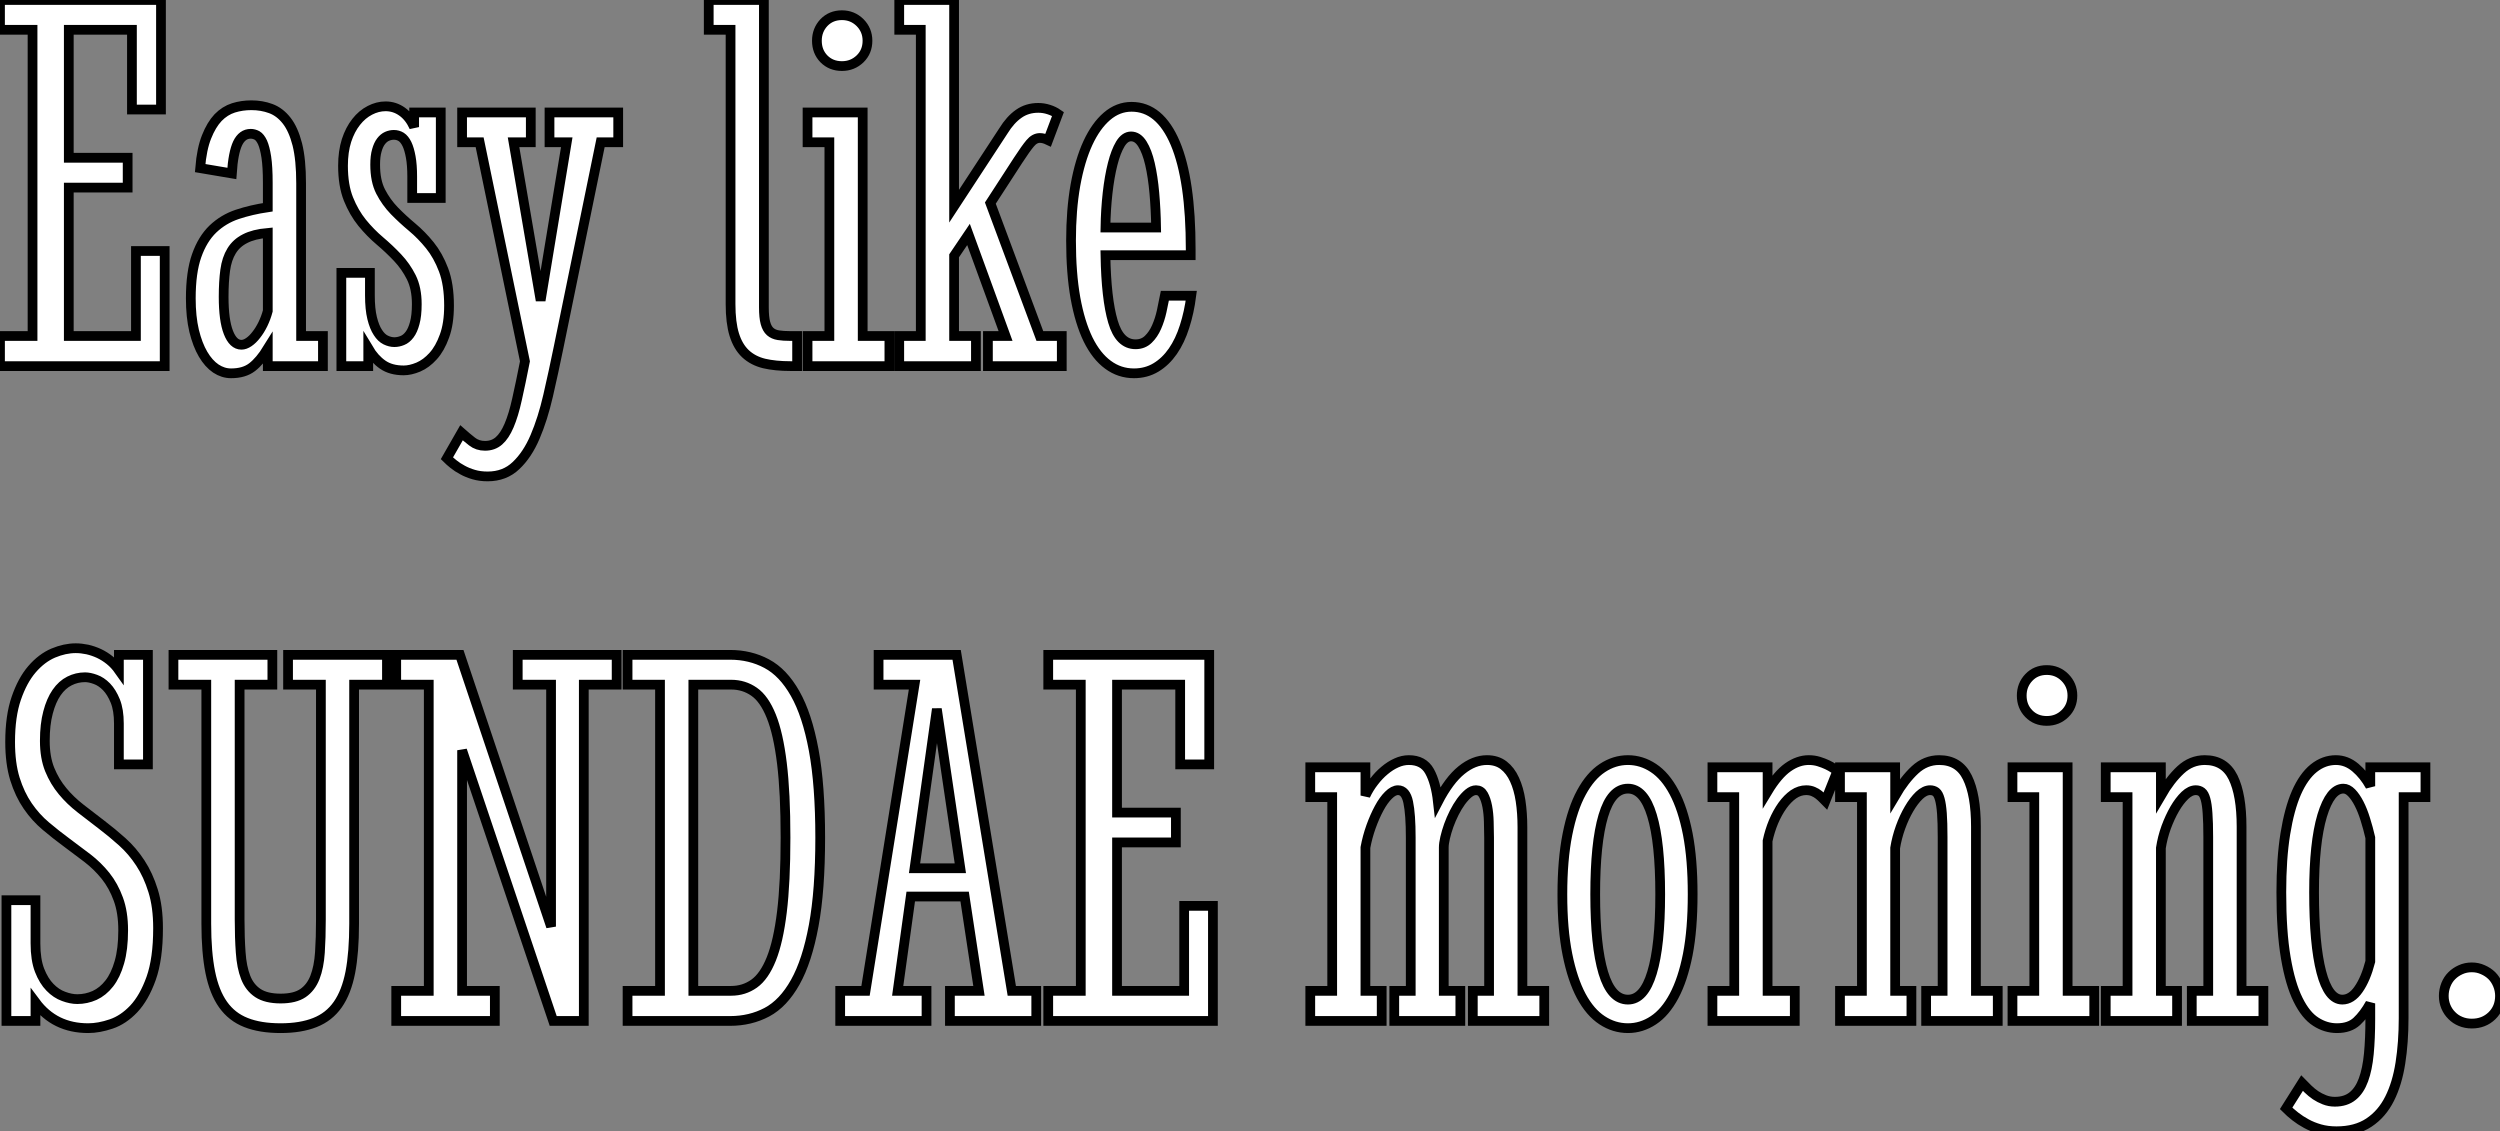
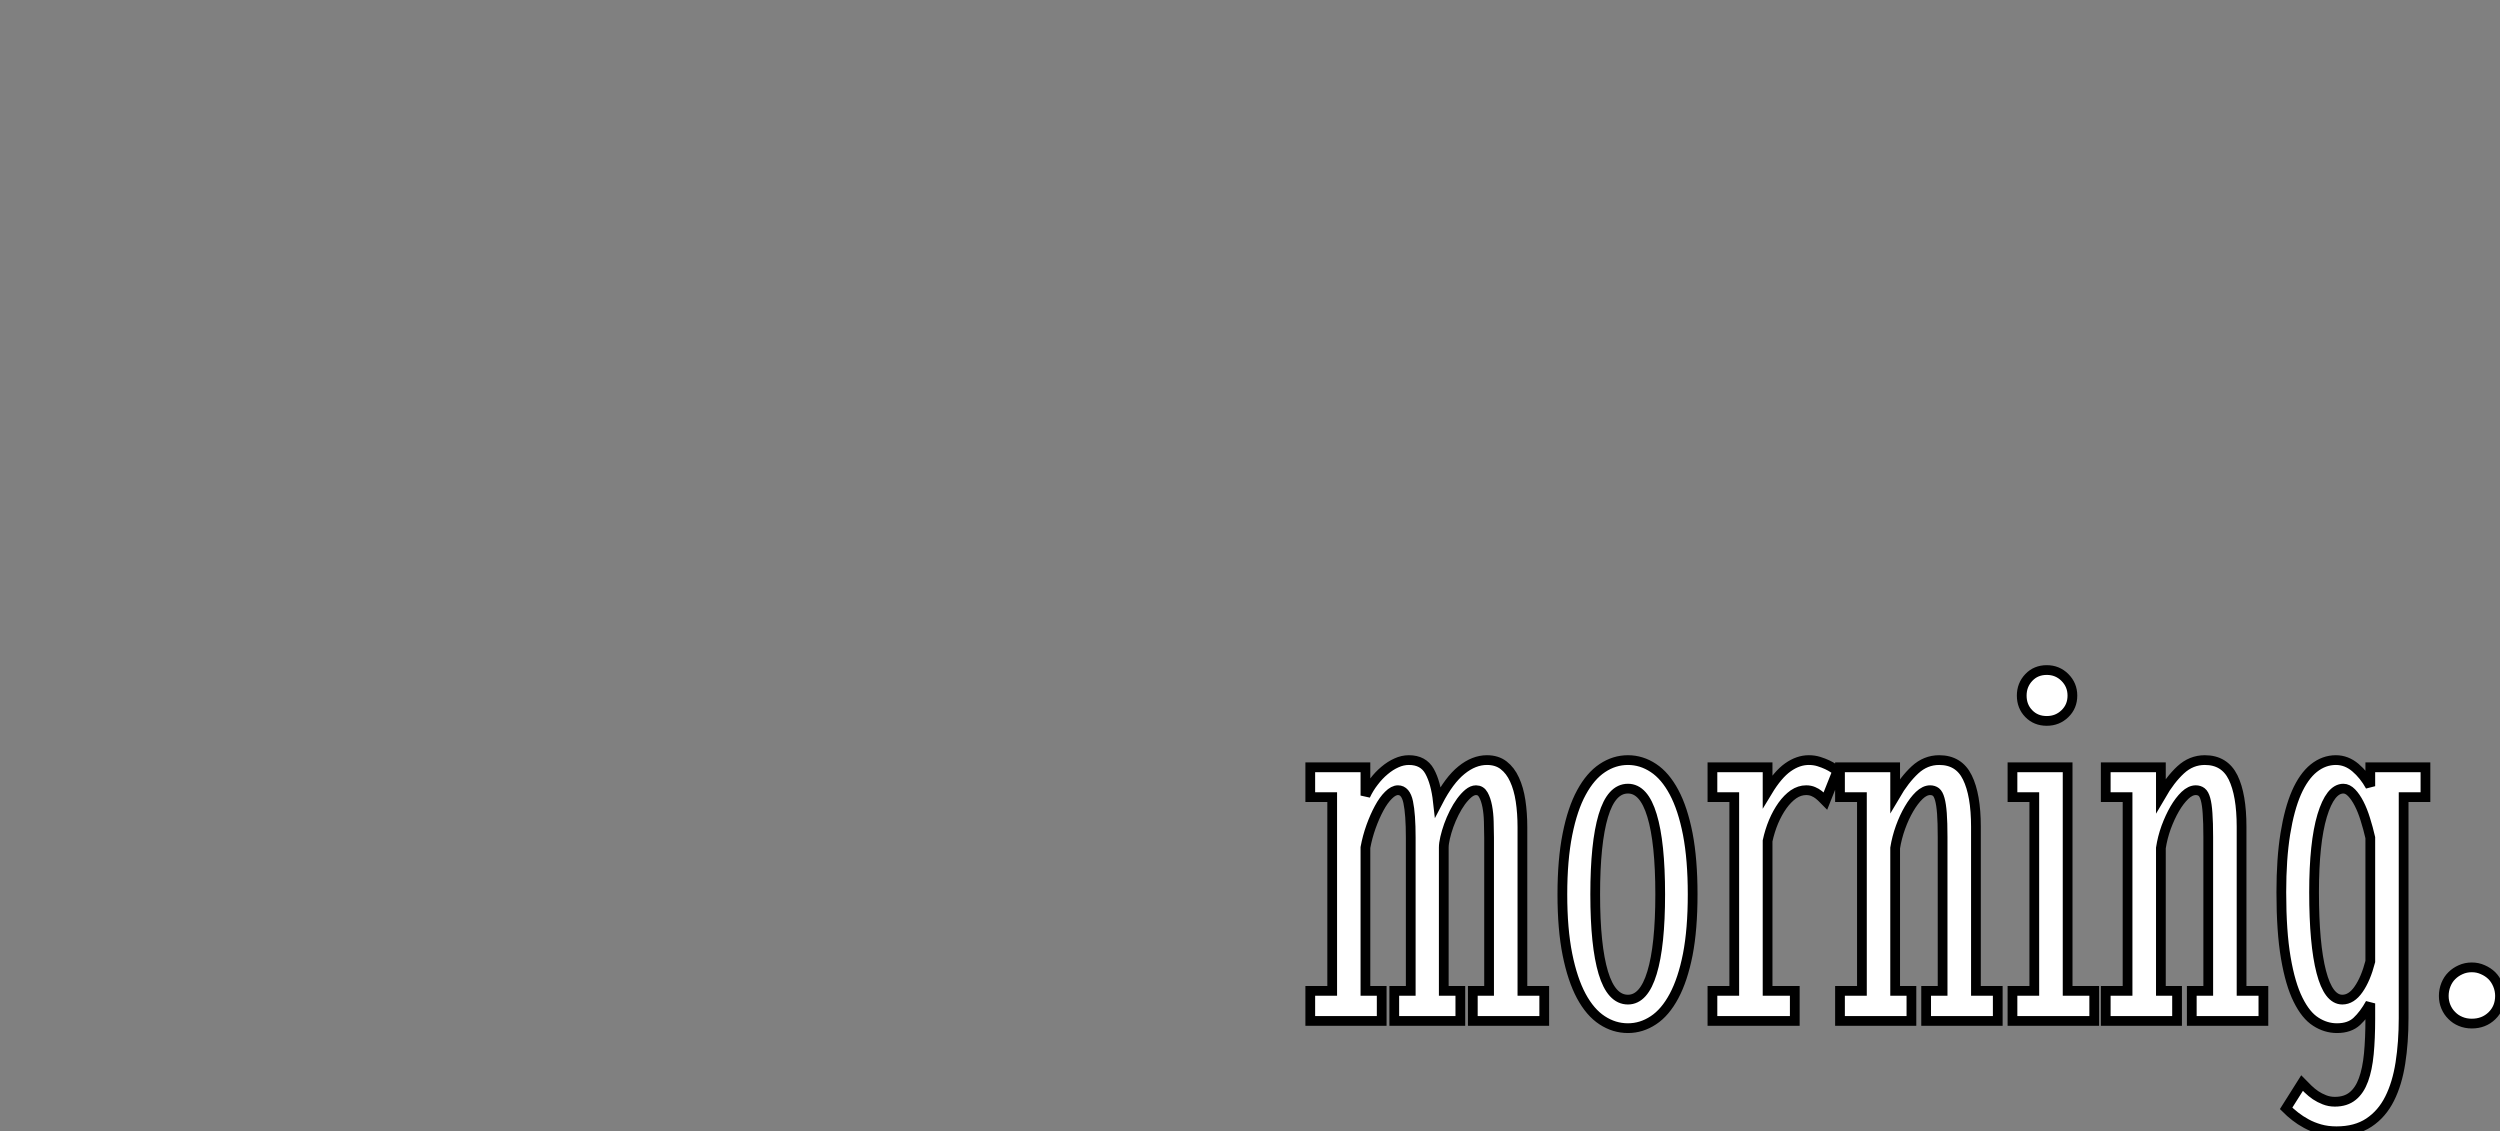
<svg xmlns="http://www.w3.org/2000/svg" viewBox="0.68 -37.57 256.55 116.09">
  <rect x="0.68" y="-37.57" width="256.55" height="116.09" fill="#808080" stroke="none" />
-   <path d="M17.20-26.33L14.22-26.33L14.22-34.51L7.74-34.51L7.74-21.38L13.78-21.38L13.78-18.32L7.74-18.32L7.74-3.09L14.63-3.09L14.63-11.81L17.58-11.81L17.58 0L0.68 0L0.68-3.09L4.02-3.09L4.02-34.51L0.68-34.51L0.68-37.57L17.20-37.57L17.20-26.33ZM28.16-5.66L28.16-13.67Q26.71-13.54 25.83-13.08Q24.94-12.63 24.45-11.83Q23.95-11.02 23.79-9.84Q23.63-8.67 23.63-7.11L23.63-7.11Q23.63-4.70 24.12-3.45Q24.61-2.19 25.46-2.19L25.46-2.19Q25.81-2.19 26.21-2.46Q26.61-2.73 26.97-3.20Q27.34-3.66 27.66-4.31Q27.97-4.95 28.16-5.66L28.16-5.66ZM24.47-19.77L21.22-20.32Q21.38-22.29 21.88-23.53Q22.37-24.77 23.06-25.50Q23.76-26.22 24.64-26.50Q25.51-26.77 26.47-26.77L26.47-26.77Q27.54-26.77 28.46-26.43Q29.39-26.09 30.09-25.20Q30.79-24.31 31.19-22.75Q31.58-21.19 31.58-18.76L31.58-18.76L31.58-3.09L33.82-3.09L33.82 0L28.16 0L28.16-1.80Q27.37-0.52 26.55 0.11Q25.73 0.74 24.39 0.74L24.39 0.74Q23.57 0.74 22.83 0.25Q22.09-0.25 21.52-1.22Q20.95-2.19 20.60-3.62Q20.26-5.06 20.26-6.95L20.26-6.95Q20.26-9.63 20.86-11.33Q21.46-13.04 22.53-14.07Q23.60-15.09 25.03-15.57Q26.47-16.05 28.16-16.30L28.16-16.30L28.16-18.81Q28.16-20.45 28.01-21.44Q27.86-22.42 27.62-22.96Q27.37-23.49 27.06-23.67Q26.74-23.84 26.41-23.84L26.41-23.84Q25.54-23.84 25.07-22.87Q24.61-21.90 24.47-19.77L24.47-19.77ZM38.47 0L35.71 0L35.71-9.57L38.64-9.57L38.64-7.27Q38.64-5.85 38.87-4.92Q39.10-3.99 39.46-3.45Q39.81-2.90 40.26-2.68Q40.71-2.46 41.15-2.46L41.15-2.46Q41.56-2.46 41.97-2.63Q42.38-2.79 42.71-3.23Q43.04-3.66 43.24-4.42Q43.45-5.17 43.45-6.37L43.45-6.37Q43.45-7.98 42.89-9.11Q42.33-10.23 41.48-11.13Q40.63-12.03 39.66-12.85Q38.69-13.67 37.84-14.71Q37.00-15.75 36.44-17.14Q35.88-18.54 35.88-20.56L35.88-20.56Q35.88-22.01 36.24-23.15Q36.61-24.28 37.23-25.06Q37.84-25.84 38.64-26.25Q39.43-26.66 40.25-26.66L40.25-26.66Q41.18-26.66 41.95-26.11Q42.71-25.57 43.18-24.53L43.18-24.53L43.18-26.03L45.91-26.03L45.91-17.25L42.98-17.25L42.98-19.44Q42.98-20.64 42.83-21.46Q42.68-22.29 42.44-22.79Q42.19-23.30 41.85-23.52Q41.51-23.73 41.10-23.73L41.10-23.73Q40.74-23.73 40.40-23.58Q40.06-23.43 39.79-23.08Q39.51-22.72 39.35-22.13Q39.18-21.55 39.18-20.67L39.18-20.67Q39.18-19.00 39.74-17.91Q40.30-16.82 41.15-15.94Q42-15.07 42.97-14.26Q43.94-13.45 44.79-12.40Q45.64-11.35 46.20-9.87Q46.76-8.39 46.76-6.21L46.76-6.21Q46.76-4.35 46.29-3.08Q45.83-1.80 45.13-1.03Q44.43-0.25 43.61 0.10Q42.79 0.44 42.11 0.44L42.11 0.44Q40.80 0.44 39.95-0.15Q39.10-0.74 38.47-1.80L38.47-1.80L38.47 0ZM50.72 11.32L50.72 11.32Q49.93 11.32 49.29 11.13Q48.64 10.94 48.14 10.66Q47.63 10.39 47.22 10.06Q46.81 9.73 46.54 9.46L46.54 9.46L48.04 6.84Q48.56 7.30 49.12 7.74Q49.68 8.18 50.45 8.18L50.45 8.18Q51.30 8.18 51.88 7.67Q52.47 7.16 52.92 6.10Q53.38 5.03 53.74 3.39Q54.11 1.75 54.55-0.49L54.55-0.49L49.90-22.97L48.10-22.97L48.10-26.03L55.15-26.03L55.15-22.97L53.38-22.97L56.16-6.73L58.84-22.97L57.07-22.97L57.07-26.03L64.12-26.03L64.12-22.97L62.32-22.97L58.00-1.91Q57.48 0.63 56.93 3.02Q56.38 5.41 55.59 7.26Q54.80 9.11 53.63 10.21Q52.47 11.32 50.72 11.32Z" fill="white" stroke="black" transform="scale(1,1)" />
-   <path d="M73.41-34.51L73.41-37.57L79.07-37.57L79.07-6.04Q79.07-5.00 79.23-4.42Q79.39-3.83 79.72-3.54Q80.05-3.25 80.56-3.17Q81.06-3.09 81.75-3.09L81.75-3.09L82.48-3.09L82.48 0L81.80 0Q80.24 0 79.09-0.27Q77.95-0.55 77.18-1.27Q76.41-2.00 76.03-3.23Q75.65-4.46 75.65-6.37L75.65-6.37L75.65-34.51L73.41-34.51ZM83.55-22.97L83.55-26.03L89.21-26.03L89.21-3.09L91.95-3.09L91.95 0L83.55 0L83.55-3.09L85.79-3.09L85.79-22.97L83.55-22.97ZM84.51-33.39L84.51-33.39Q84.51-34.48 85.23-35.25Q85.96-36.01 87.08-36.01L87.08-36.01Q88.17-36.01 88.94-35.25Q89.70-34.48 89.70-33.39L89.70-33.39Q89.70-32.27 88.94-31.53Q88.17-30.79 87.08-30.79L87.08-30.79Q85.96-30.79 85.23-31.53Q84.51-32.27 84.51-33.39ZM92.96-34.51L92.96-37.57L98.59-37.57L98.59-16.41L103.65-24.14Q104.36-25.29 105.22-25.89Q106.08-26.50 107.23-26.50L107.23-26.50Q107.78-26.50 108.30-26.33Q108.82-26.17 109.25-25.87L109.25-25.87L108.24-23.19Q107.78-23.41 107.39-23.41L107.39-23.41Q106.85-23.41 106.40-22.87Q105.95-22.34 105.15-21.11L105.15-21.11L102.31-16.73L107.39-3.09L109.64-3.09L109.64 0L102.06 0L102.06-3.09L103.87-3.09L100.07-13.51L98.59-11.32L98.59-3.09L100.83-3.09L100.83 0L92.96 0L92.96-3.09L95.17-3.09L95.17-34.51L92.96-34.51ZM114.12-14.22L119.32-14.22Q119.29-16.05 119.14-17.75Q118.99-19.44 118.69-20.74Q118.39-22.04 117.91-22.80Q117.43-23.57 116.75-23.57L116.75-23.57Q116.12-23.57 115.65-22.80Q115.19-22.04 114.86-20.74Q114.53-19.44 114.34-17.75Q114.15-16.05 114.12-14.22L114.12-14.22ZM117.21-2.24L117.21-2.24Q118.00-2.24 118.52-2.75Q119.04-3.25 119.37-4.01Q119.70-4.76 119.89-5.62Q120.08-6.48 120.22-7.22L120.22-7.22L122.93-7.22Q122.71-5.52 122.24-4.06Q121.78-2.60 121.04-1.53Q120.30-0.46 119.30 0.14Q118.30 0.74 117.05 0.74L117.05 0.74Q115.57 0.74 114.38-0.14Q113.19-1.01 112.34-2.73Q111.50-4.46 111.04-7Q110.59-9.54 110.59-12.88L110.59-12.88Q110.59-16.02 111.04-18.57Q111.50-21.11 112.32-22.89Q113.14-24.66 114.27-25.63Q115.41-26.61 116.80-26.61L116.80-26.61Q119.70-26.61 121.29-22.86Q122.87-19.11 122.87-11.98L122.87-11.98L122.87-11.38L114.12-11.38Q114.20-6.89 114.89-4.57Q115.57-2.24 117.21-2.24Z" fill="white" stroke="black" transform="scale(1,1)" />
-   <path d="M4.32 67.20L1.34 67.20L1.34 54.81L4.32 54.81L4.32 59.24Q4.32 60.91 4.74 62.00Q5.17 63.10 5.81 63.75Q6.45 64.41 7.21 64.68Q7.96 64.96 8.61 64.96L8.61 64.96Q9.54 64.96 10.39 64.58Q11.24 64.19 11.89 63.36Q12.55 62.52 12.93 61.18Q13.32 59.84 13.32 57.90L13.32 57.90Q13.32 56.04 12.82 54.69Q12.33 53.34 11.51 52.31Q10.69 51.29 9.65 50.49Q8.61 49.70 7.52 48.89Q6.43 48.09 5.39 47.21Q4.35 46.34 3.53 45.15Q2.71 43.96 2.21 42.36Q1.72 40.76 1.72 38.57L1.72 38.57Q1.72 35.92 2.35 34.09Q2.98 32.25 3.96 31.11Q4.95 29.96 6.14 29.45Q7.33 28.95 8.45 28.95L8.45 28.95Q9.02 28.95 9.64 29.08Q10.25 29.22 10.84 29.49Q11.43 29.77 11.95 30.19Q12.47 30.61 12.88 31.19L12.88 31.19L12.88 29.63L15.86 29.63L15.86 40.87L12.88 40.87L12.88 36.68Q12.88 35.29 12.51 34.37Q12.14 33.46 11.61 32.91Q11.07 32.36 10.47 32.15Q9.87 31.93 9.41 31.93L9.41 31.93Q8.56 31.93 7.81 32.31Q7.05 32.69 6.49 33.50Q5.93 34.31 5.61 35.54Q5.28 36.77 5.28 38.46L5.28 38.46Q5.28 40.16 5.78 41.40Q6.29 42.65 7.10 43.62Q7.90 44.59 8.96 45.41Q10.01 46.23 11.09 47.05Q12.17 47.87 13.22 48.81Q14.27 49.75 15.08 50.99Q15.89 52.22 16.39 53.84Q16.90 55.47 16.90 57.68L16.90 57.68Q16.90 60.83 16.19 62.83Q15.48 64.82 14.41 65.96Q13.34 67.09 12.09 67.51Q10.83 67.94 9.73 67.94L9.73 67.94Q6.29 67.94 4.32 65.29L4.32 65.29L4.32 67.20ZM18.48 32.69L18.48 29.63L28.63 29.63L28.63 32.69L25.27 32.69L25.27 56.78Q25.27 58.67 25.38 60.17Q25.48 61.68 25.89 62.73Q26.30 63.78 27.15 64.34Q28 64.90 29.48 64.90L29.48 64.90Q30.95 64.90 31.77 64.34Q32.59 63.78 33.00 62.73Q33.41 61.68 33.51 60.17Q33.61 58.67 33.61 56.78L33.61 56.78L33.61 32.69L30.24 32.69L30.24 29.63L40.39 29.63L40.39 32.69L37.02 32.69L37.02 57.22Q37.02 60.17 36.63 62.21Q36.23 64.25 35.34 65.52Q34.45 66.79 33.00 67.36Q31.55 67.94 29.48 67.94L29.48 67.94Q27.37 67.94 25.92 67.36Q24.47 66.79 23.57 65.52Q22.67 64.25 22.26 62.21Q21.85 60.17 21.85 57.22L21.85 57.22L21.85 32.69L18.48 32.69ZM41.34 32.69L41.34 29.63L47.88 29.63L57.23 57.52L57.23 32.69L53.81 32.69L53.81 29.63L63.96 29.63L63.96 32.69L60.59 32.69L60.59 67.20L57.45 67.20L48.10 39.42L48.10 64.11L51.46 64.11L51.46 67.20L41.34 67.20L41.34 64.11L44.68 64.11L44.68 32.69L41.34 32.69ZM65.08 32.69L65.08 29.63L75.61 29.63Q77.66 29.63 79.35 30.53Q81.05 31.43 82.28 33.61Q83.51 35.78 84.18 39.39Q84.85 43.00 84.85 48.39L84.85 48.39Q84.85 53.80 84.18 57.42Q83.51 61.05 82.29 63.22Q81.07 65.40 79.38 66.30Q77.68 67.20 75.61 67.20L75.61 67.20L65.08 67.20L65.08 64.11L68.41 64.11L68.41 32.69L65.08 32.69ZM81.29 48.39L81.29 48.39Q81.29 43.79 80.92 40.76Q80.55 37.72 79.83 35.93Q79.11 34.14 78.07 33.42Q77.03 32.69 75.71 32.69L75.71 32.69L71.83 32.69L71.83 64.11L75.71 64.11Q77.03 64.11 78.07 63.37Q79.11 62.63 79.83 60.84Q80.55 59.05 80.92 56.02Q81.29 52.98 81.29 48.39ZM101.14 64.11L99.67 54.43L94.14 54.43L92.80 64.11L95.76 64.11L95.76 67.20L86.90 67.20L86.90 64.11L89.50 64.11L94.53 32.69L90.84 32.69L90.84 29.63L98.85 29.63L104.51 64.11L107.02 64.11L107.02 67.20L98.16 67.20L98.16 64.11L101.14 64.11ZM96.82 35.18L94.53 51.53L99.23 51.53L96.82 35.18ZM124.77 40.87L121.79 40.87L121.79 32.69L115.31 32.69L115.31 45.82L121.35 45.82L121.35 48.88L115.31 48.88L115.31 64.11L122.20 64.11L122.20 55.39L125.15 55.39L125.15 67.20L108.25 67.20L108.25 64.11L111.59 64.11L111.59 32.69L108.25 32.69L108.25 29.63L124.77 29.63L124.77 40.87Z" fill="white" stroke="black" transform="scale(1,1)" />
  <path d="M151.82 67.20L151.82 64.11L153.49 64.11L153.49 48.39Q153.49 47.62 153.46 46.76Q153.44 45.90 153.30 45.17Q153.16 44.45 152.90 43.99Q152.64 43.52 152.15 43.52L152.15 43.52Q151.77 43.52 151.37 43.85Q150.98 44.18 150.61 44.68Q150.24 45.19 149.91 45.84Q149.58 46.50 149.35 47.14Q149.12 47.79 148.98 48.39Q148.84 48.99 148.84 49.40L148.84 49.40L148.84 64.11L150.54 64.11L150.54 67.20L143.76 67.20L143.76 64.11L145.45 64.11L145.45 48.39Q145.45 45.98 145.19 44.75Q144.93 43.52 144.14 43.52L144.14 43.52Q143.68 43.52 143.17 44.03Q142.66 44.53 142.21 45.37Q141.76 46.20 141.38 47.25Q141.00 48.31 140.80 49.40L140.80 49.40L140.80 64.11L142.47 64.11L142.47 67.20L135.14 67.20L135.14 64.11L137.39 64.11L137.39 44.23L135.14 44.23L135.14 41.17L140.80 41.17L140.80 44.07Q141.16 43.30 141.67 42.65Q142.17 41.99 142.76 41.50Q143.35 41.00 143.98 40.72Q144.61 40.43 145.26 40.43L145.26 40.43Q146.74 40.43 147.38 41.58Q148.02 42.73 148.24 44.70L148.24 44.70Q149.39 42.48 150.66 41.46Q151.93 40.43 153.27 40.43L153.27 40.43Q154.29 40.43 154.98 40.96Q155.68 41.50 156.10 42.43Q156.53 43.36 156.72 44.61Q156.91 45.87 156.91 47.32L156.91 47.32L156.91 64.11L159.15 64.11L159.15 67.20L151.82 67.20ZM174.38 54.21L174.38 54.21Q174.38 57.79 173.88 60.38Q173.37 62.96 172.47 64.64Q171.57 66.33 170.35 67.13Q169.13 67.94 167.74 67.94L167.74 67.94Q166.32 67.94 165.09 67.13Q163.86 66.33 162.95 64.64Q162.05 62.96 161.53 60.38Q161.01 57.79 161.01 54.21L161.01 54.21Q161.01 50.66 161.53 48.05Q162.05 45.43 162.97 43.75Q163.88 42.07 165.11 41.25Q166.34 40.43 167.74 40.43L167.74 40.43Q169.13 40.43 170.35 41.24Q171.57 42.04 172.47 43.73Q173.37 45.41 173.88 48.02Q174.38 50.63 174.38 54.21ZM171.05 54.21L171.05 54.21Q171.05 48.88 170.21 46.12Q169.38 43.36 167.74 43.36L167.74 43.36Q166.04 43.36 165.21 46.15Q164.38 48.93 164.38 54.21L164.38 54.21Q164.38 59.49 165.21 62.25Q166.04 65.01 167.74 65.01L167.74 65.01Q169.38 65.01 170.21 62.25Q171.05 59.49 171.05 54.21ZM176.41 44.23L176.41 41.17L182.07 41.17L182.07 43.63Q183.11 41.91 184.16 41.17Q185.21 40.43 186.30 40.43L186.30 40.43Q186.85 40.43 187.33 40.58Q187.81 40.73 188.19 40.91Q188.57 41.09 188.85 41.28Q189.12 41.47 189.23 41.55L189.23 41.55L188 44.64Q187.92 44.56 187.74 44.37Q187.56 44.18 187.32 43.99Q187.07 43.79 186.76 43.66Q186.44 43.52 186.03 43.52L186.03 43.52Q185.35 43.52 184.73 43.94Q184.12 44.37 183.60 45.09Q183.08 45.82 182.68 46.76Q182.29 47.70 182.07 48.72L182.07 48.72L182.07 64.11L184.86 64.11L184.86 67.20L176.41 67.20L176.41 64.11L178.65 64.11L178.65 44.23L176.41 44.23ZM189.50 44.23L189.50 41.17L195.16 41.17L195.16 44.07Q196.12 42.43 197.20 41.43Q198.28 40.43 199.68 40.43L199.68 40.43Q201.70 40.43 202.57 42.21Q203.45 43.99 203.45 47.27L203.45 47.27L203.45 64.11L205.69 64.11L205.69 67.20L198.34 67.20L198.34 64.11L200.03 64.11L200.03 48.33Q200.03 46.83 199.96 45.90Q199.89 44.97 199.74 44.44Q199.59 43.90 199.35 43.71Q199.10 43.52 198.75 43.52L198.75 43.52Q198.20 43.52 197.64 44.05Q197.08 44.59 196.59 45.43Q196.09 46.28 195.71 47.33Q195.33 48.39 195.16 49.45L195.16 49.45L195.16 64.11L196.83 64.11L196.83 67.20L189.50 67.20L189.50 64.11L191.75 64.11L191.75 44.23L189.50 44.23ZM207.20 44.23L207.20 41.17L212.86 41.17L212.86 64.11L215.59 64.11L215.59 67.20L207.20 67.20L207.20 64.11L209.44 64.11L209.44 44.23L207.20 44.23ZM208.15 33.81L208.15 33.81Q208.15 32.72 208.88 31.95Q209.60 31.19 210.72 31.19L210.72 31.19Q211.82 31.19 212.58 31.95Q213.35 32.72 213.35 33.81L213.35 33.81Q213.35 34.93 212.58 35.67Q211.82 36.41 210.72 36.41L210.72 36.41Q209.60 36.41 208.88 35.67Q208.15 34.93 208.15 33.81ZM216.77 44.23L216.77 41.17L222.43 41.17L222.43 44.07Q223.38 42.43 224.46 41.43Q225.54 40.43 226.94 40.43L226.94 40.43Q228.96 40.43 229.84 42.21Q230.71 43.99 230.71 47.27L230.71 47.27L230.71 64.11L232.95 64.11L232.95 67.20L225.60 67.20L225.60 64.11L227.29 64.11L227.29 48.33Q227.29 46.83 227.22 45.90Q227.16 44.97 227.01 44.44Q226.86 43.90 226.61 43.71Q226.36 43.52 226.01 43.52L226.01 43.52Q225.46 43.52 224.90 44.05Q224.34 44.59 223.85 45.43Q223.36 46.28 222.97 47.33Q222.59 48.39 222.43 49.45L222.43 49.45L222.43 64.11L224.09 64.11L224.09 67.20L216.77 67.20L216.77 64.11L219.01 64.11L219.01 44.23L216.77 44.23ZM247.34 44.23L247.34 66.93Q247.34 69.39 247.01 71.51Q246.68 73.63 245.90 75.18Q245.12 76.74 243.78 77.63Q242.44 78.52 240.45 78.52L240.45 78.52Q239.52 78.52 238.75 78.30Q237.98 78.08 237.36 77.74Q236.73 77.40 236.21 76.99Q235.69 76.58 235.28 76.17L235.28 76.17L236.92 73.57Q237.19 73.84 237.53 74.19Q237.88 74.53 238.30 74.82Q238.72 75.10 239.21 75.29Q239.71 75.49 240.28 75.49L240.28 75.49Q241.40 75.49 242.11 74.91Q242.82 74.34 243.22 73.24Q243.62 72.15 243.77 70.58Q243.92 69.00 243.92 66.98L243.92 66.98L243.92 65.40Q243.29 66.54 242.54 67.24Q241.79 67.94 240.50 67.94L240.50 67.94Q239.35 67.94 238.33 67.28Q237.30 66.63 236.51 65.03Q235.71 63.43 235.25 60.73Q234.79 58.04 234.79 53.99L234.79 53.99Q234.79 50.55 235.20 48.00Q235.61 45.46 236.34 43.78Q237.08 42.10 238.12 41.26Q239.16 40.43 240.39 40.43L240.39 40.43Q241.48 40.43 242.39 41.20Q243.29 41.96 243.92 43.11L243.92 43.11L243.92 41.17L249.58 41.17L249.58 44.23L247.34 44.23ZM241.05 65.01L241.05 65.01Q241.98 65.01 242.71 63.96Q243.45 62.91 243.92 61.10L243.92 61.10L243.92 48.39Q243.70 47.43 243.41 46.51Q243.13 45.60 242.77 44.90Q242.41 44.20 242.00 43.78Q241.59 43.36 241.16 43.36L241.16 43.36Q239.82 43.36 238.98 46.13Q238.15 48.91 238.15 53.99L238.15 53.99Q238.15 59.33 238.89 62.17Q239.63 65.01 241.05 65.01ZM251.46 64.63L251.46 64.63Q251.46 64.03 251.68 63.48Q251.90 62.93 252.29 62.55Q252.67 62.17 253.19 61.94Q253.71 61.70 254.34 61.70L254.34 61.70Q254.94 61.70 255.47 61.94Q256.00 62.17 256.39 62.55Q256.77 62.93 257.00 63.48Q257.23 64.03 257.23 64.63L257.23 64.63Q257.23 65.86 256.40 66.67Q255.57 67.47 254.34 67.47L254.34 67.47Q253.71 67.47 253.19 67.25Q252.67 67.04 252.29 66.65Q251.90 66.27 251.68 65.75Q251.46 65.23 251.46 64.63Z" fill="white" stroke="black" transform="scale(1,1)" />
</svg>